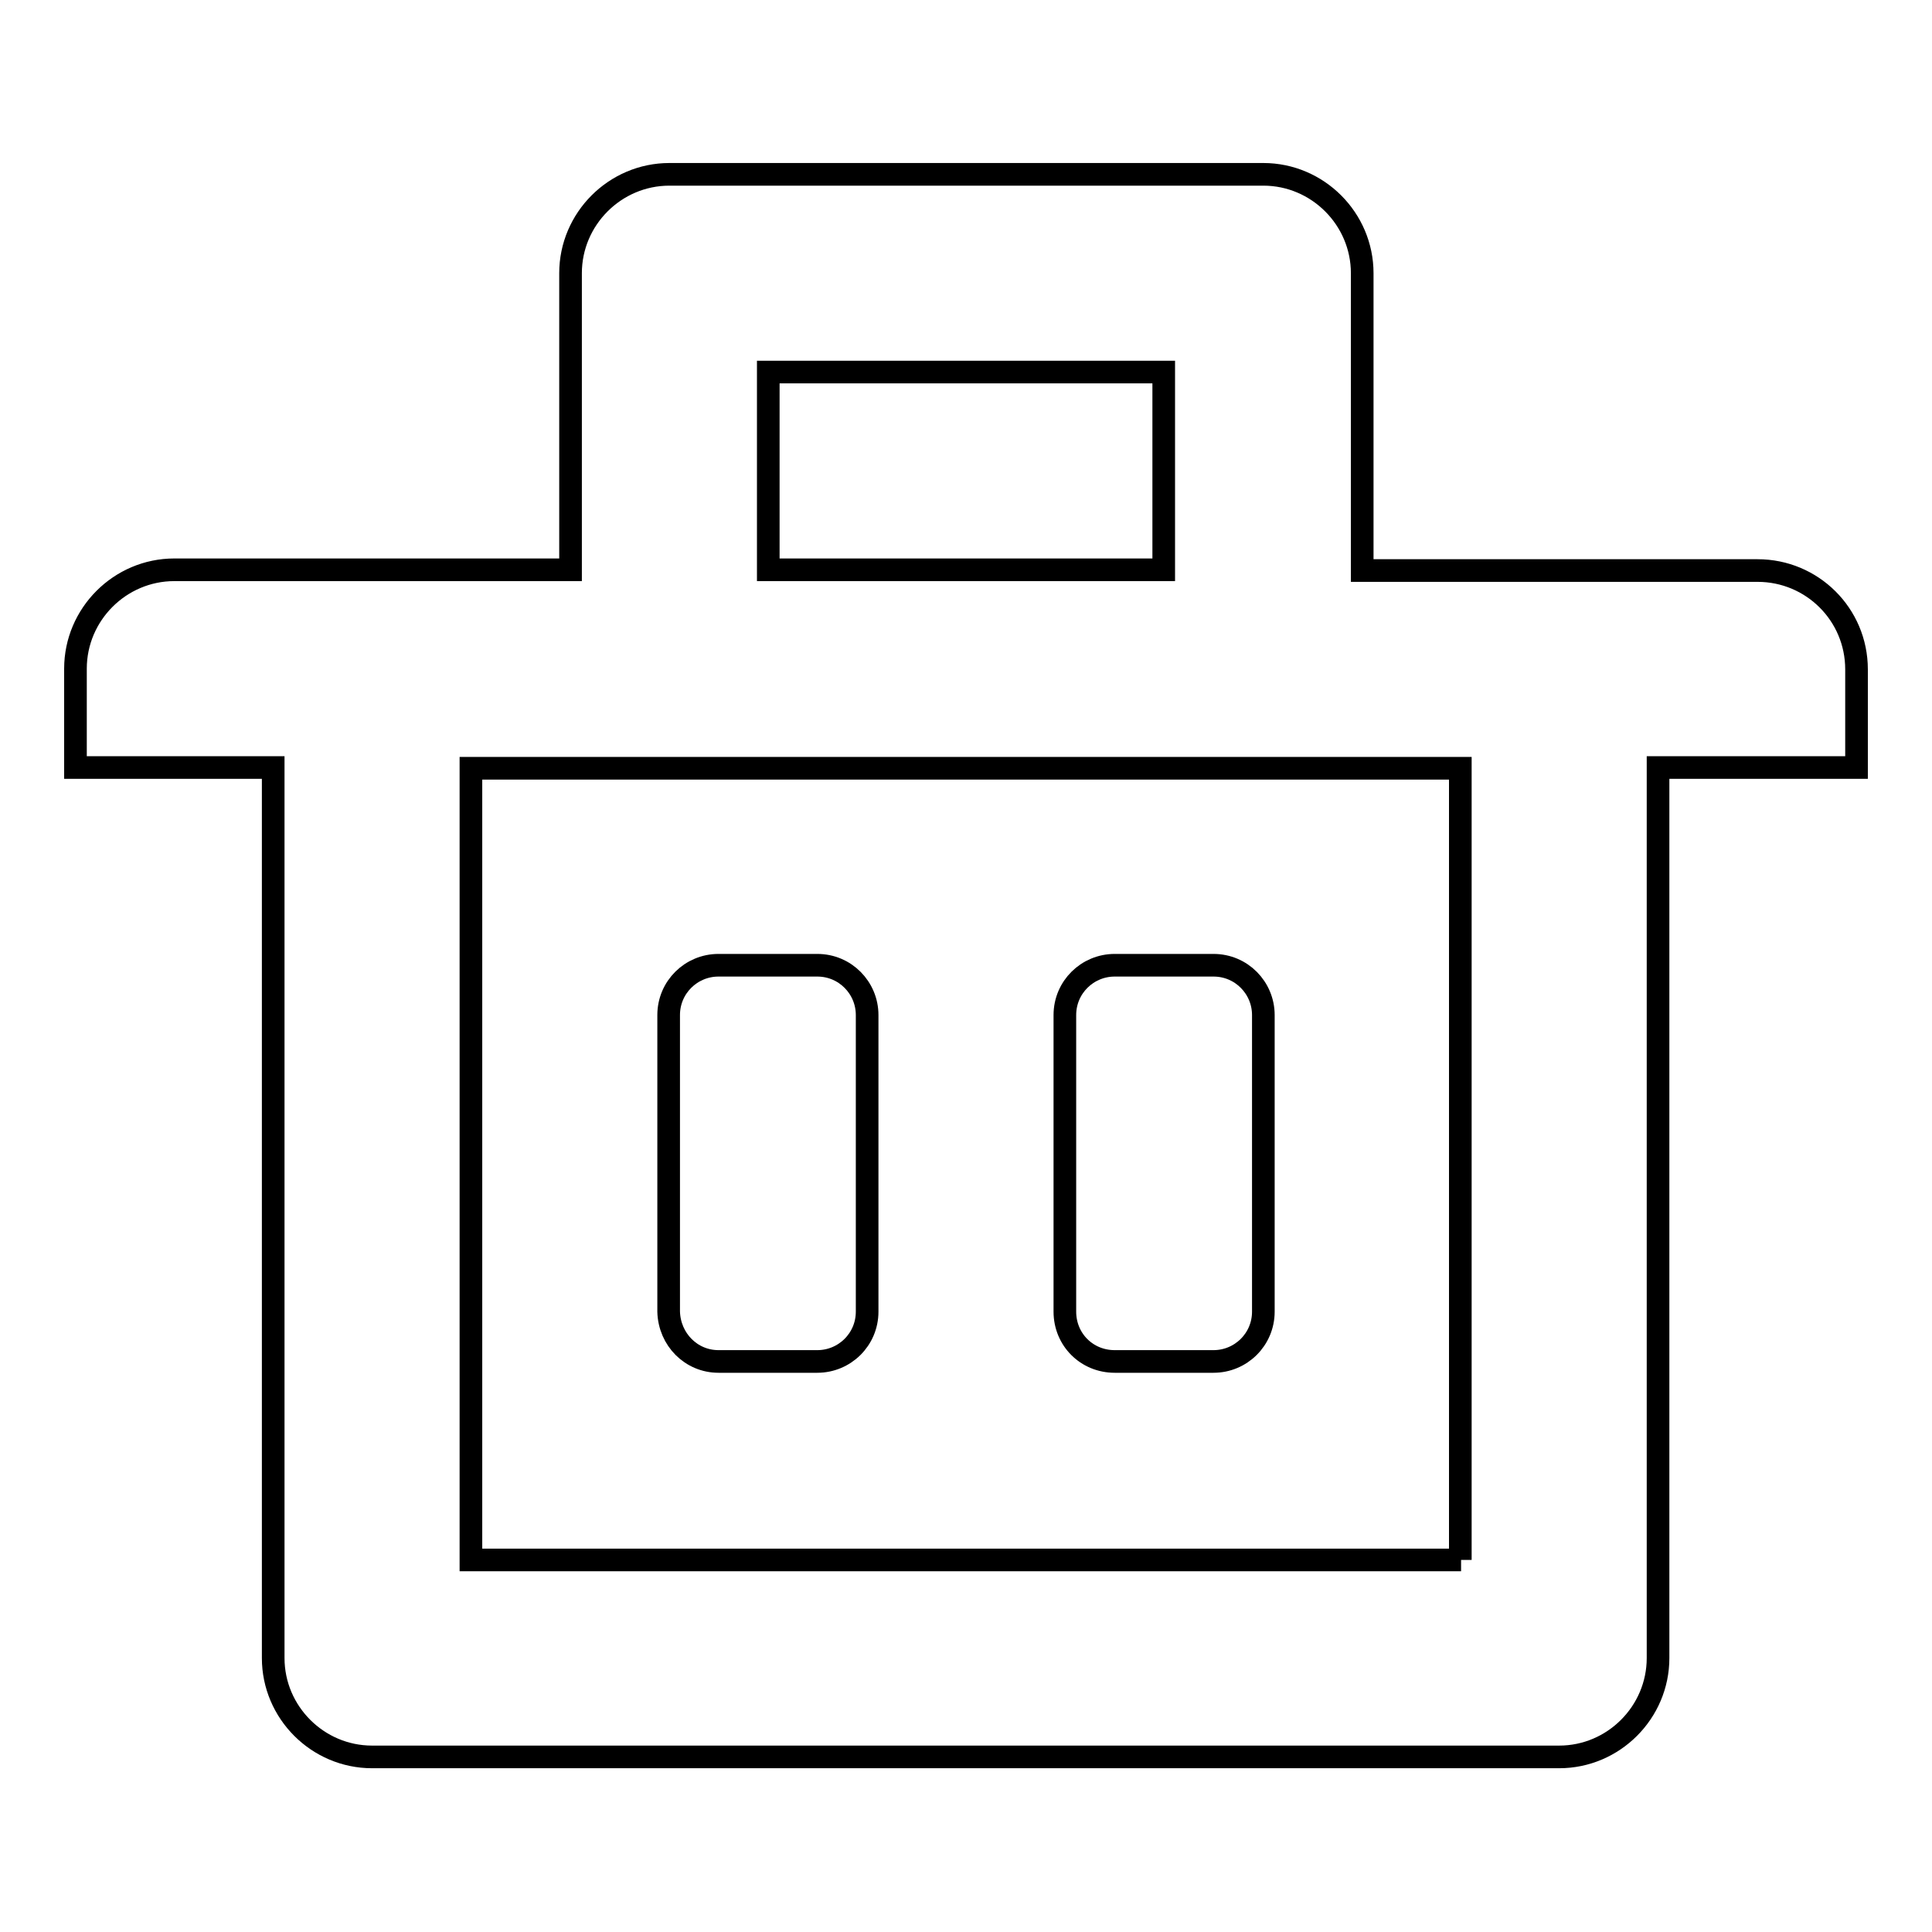
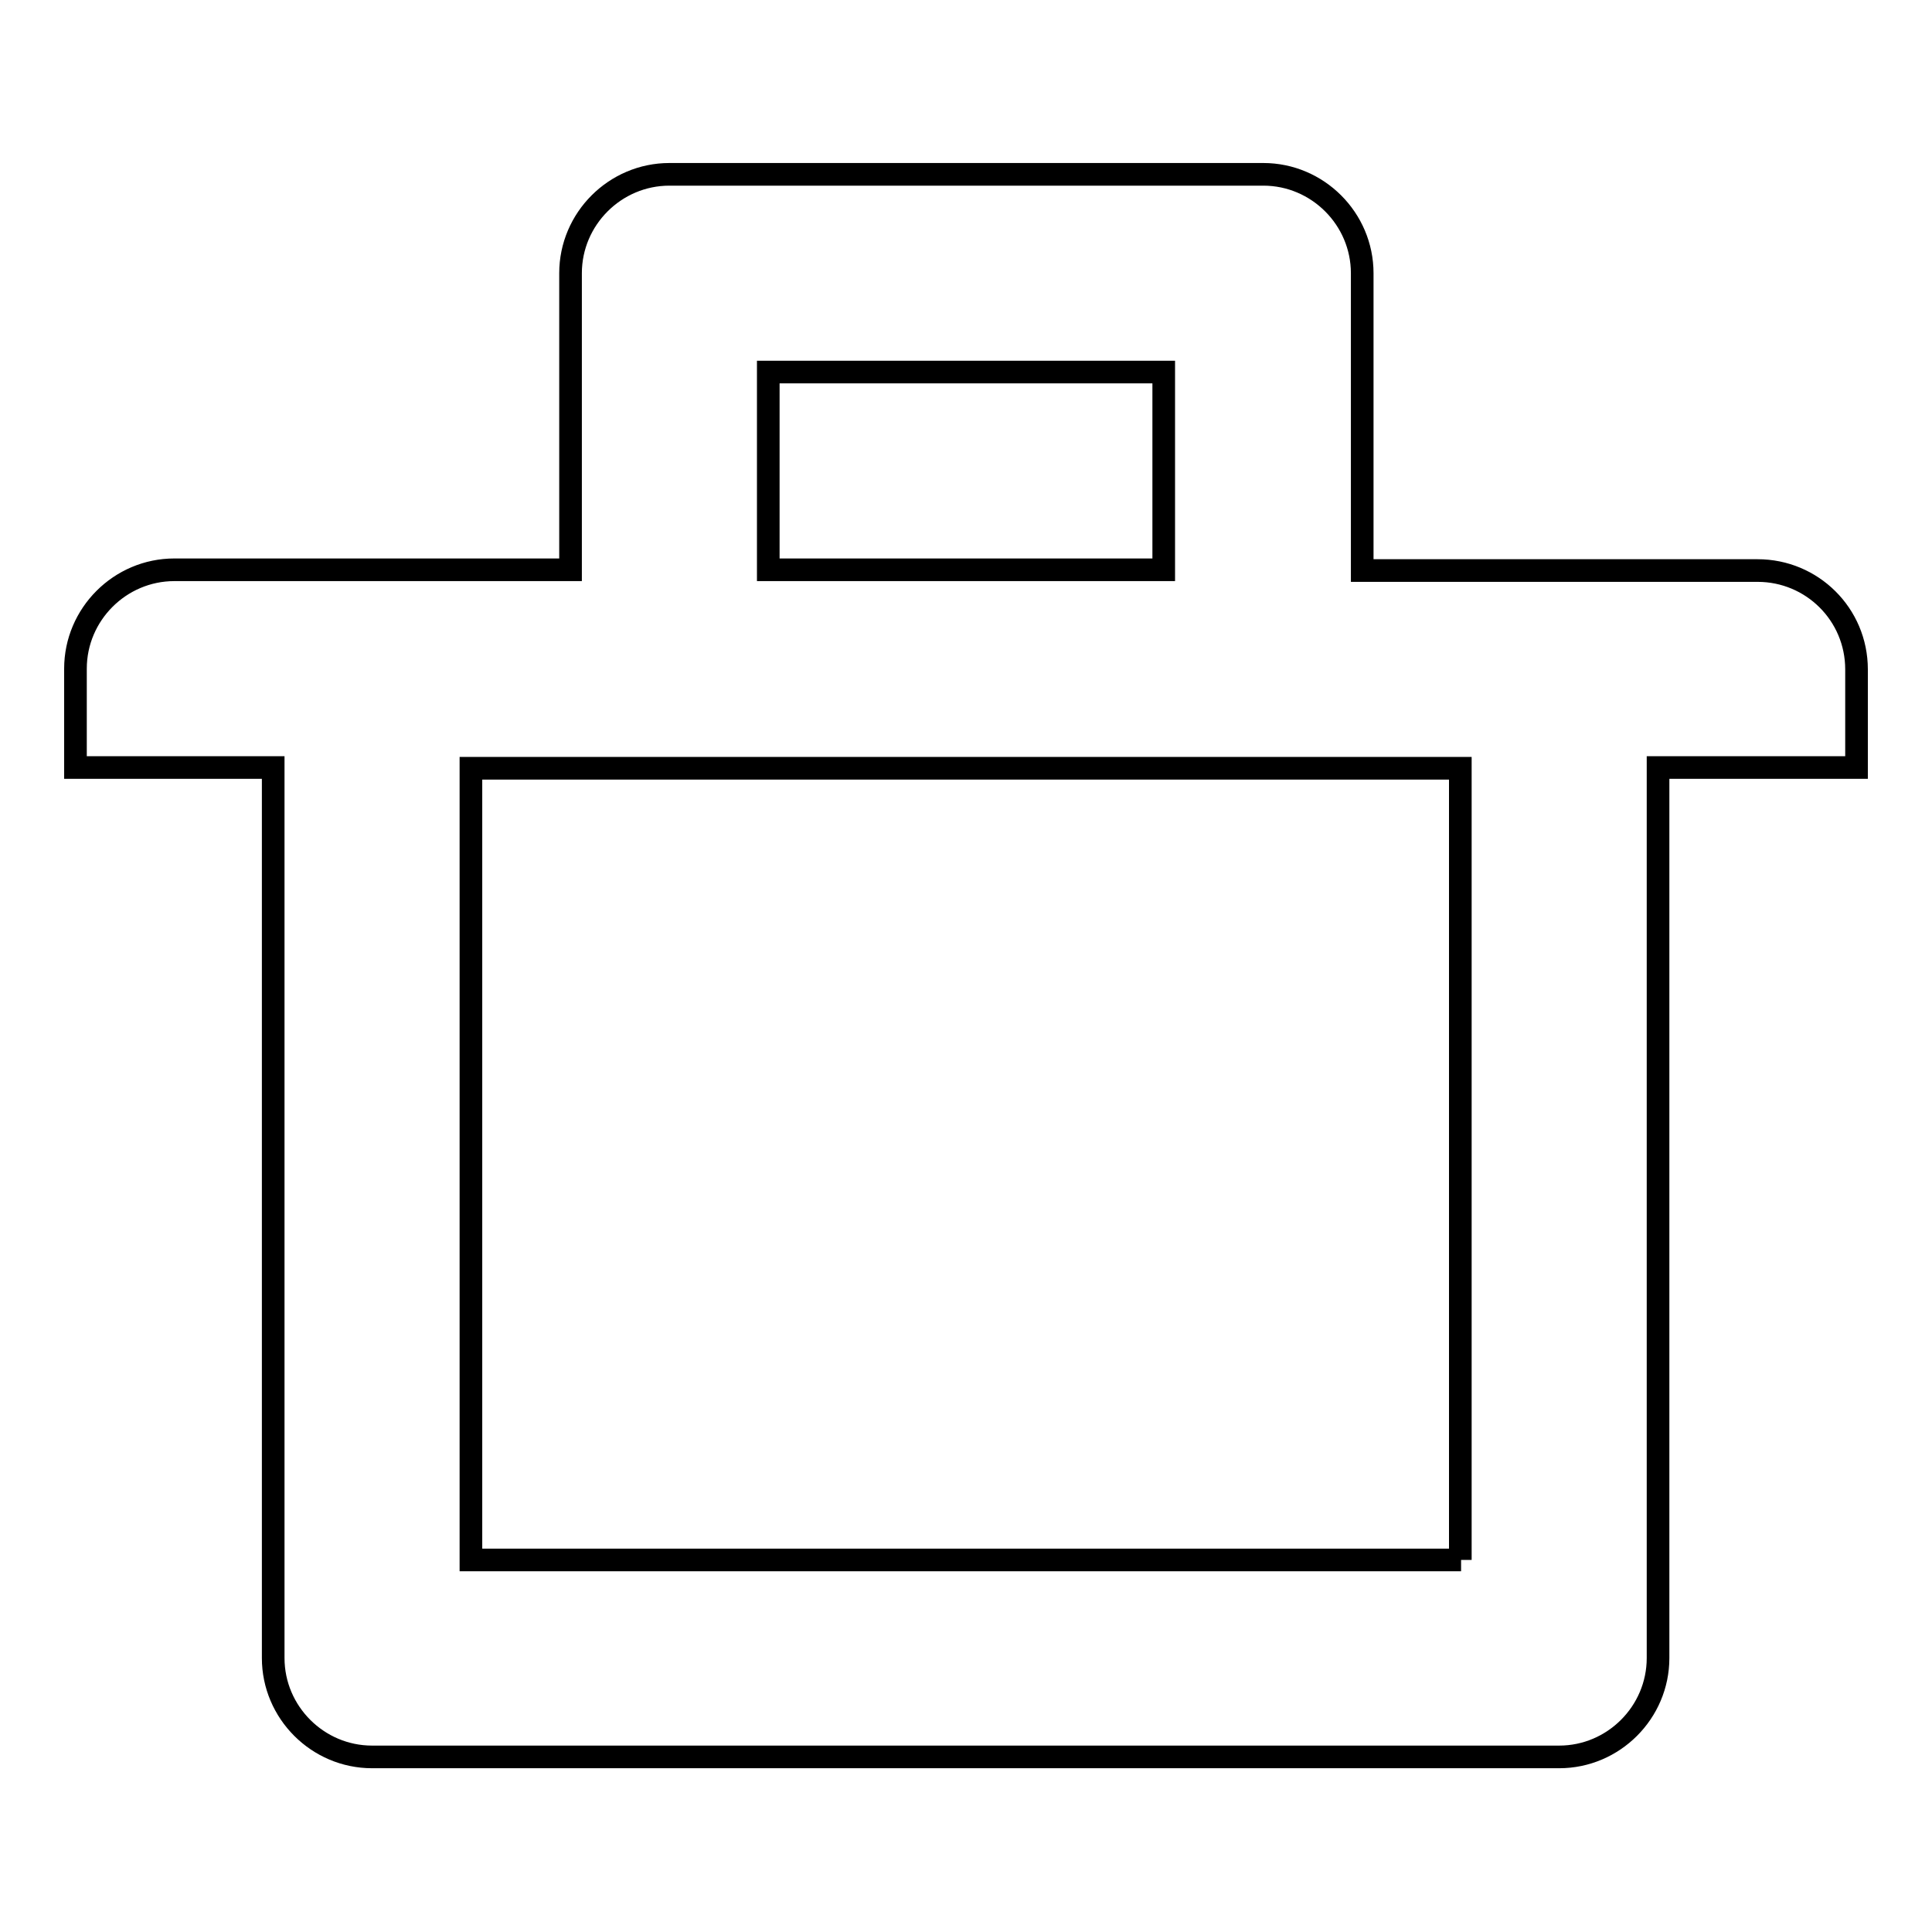
<svg xmlns="http://www.w3.org/2000/svg" version="1.1" x="0px" y="0px" viewBox="0 0 256 256" enable-background="new 0 0 256 256" xml:space="preserve">
  <g>
    <path stroke-width="3" fill-opacity="0" stroke="#000000" d="M232.9,75.6h-52.4V36.2c0-7.2-5.9-13.1-13.1-13.1l0,0H88.7c-7.2,0-13.1,5.9-13.1,13.1v39.3H23.1 c-7.2,0-13.1,5.9-13.1,13.1v13.1h26.2v118c0,7.2,5.9,13.1,13.1,13.1l0,0h157.3c7.2,0,13.1-5.9,13.1-13.1l0,0v-118H246V88.7 C246,81.4,240.1,75.6,232.9,75.6L232.9,75.6L232.9,75.6z M101.8,49.3h52.4v26.2h-52.4V49.3z M193.6,206.7H62.4V101.8h131.1V206.7z" />
-     <path stroke-width="3" fill-opacity="0" stroke="#000000" d="M95.2,180.4h13.1c3.6,0,6.6-2.9,6.6-6.6l0,0v-39.3c0-3.6-2.9-6.6-6.6-6.6l0,0H95.2c-3.6,0-6.6,2.9-6.6,6.6 l0,0v39.3C88.7,177.5,91.6,180.4,95.2,180.4L95.2,180.4z M147.7,180.4h13.1c3.6,0,6.6-2.9,6.6-6.6l0,0v-39.3c0-3.6-2.9-6.6-6.6-6.6 l0,0h-13.1c-3.6,0-6.6,2.9-6.6,6.6l0,0v39.3C141.1,177.5,144,180.4,147.7,180.4L147.7,180.4z" />
  </g>
</svg>